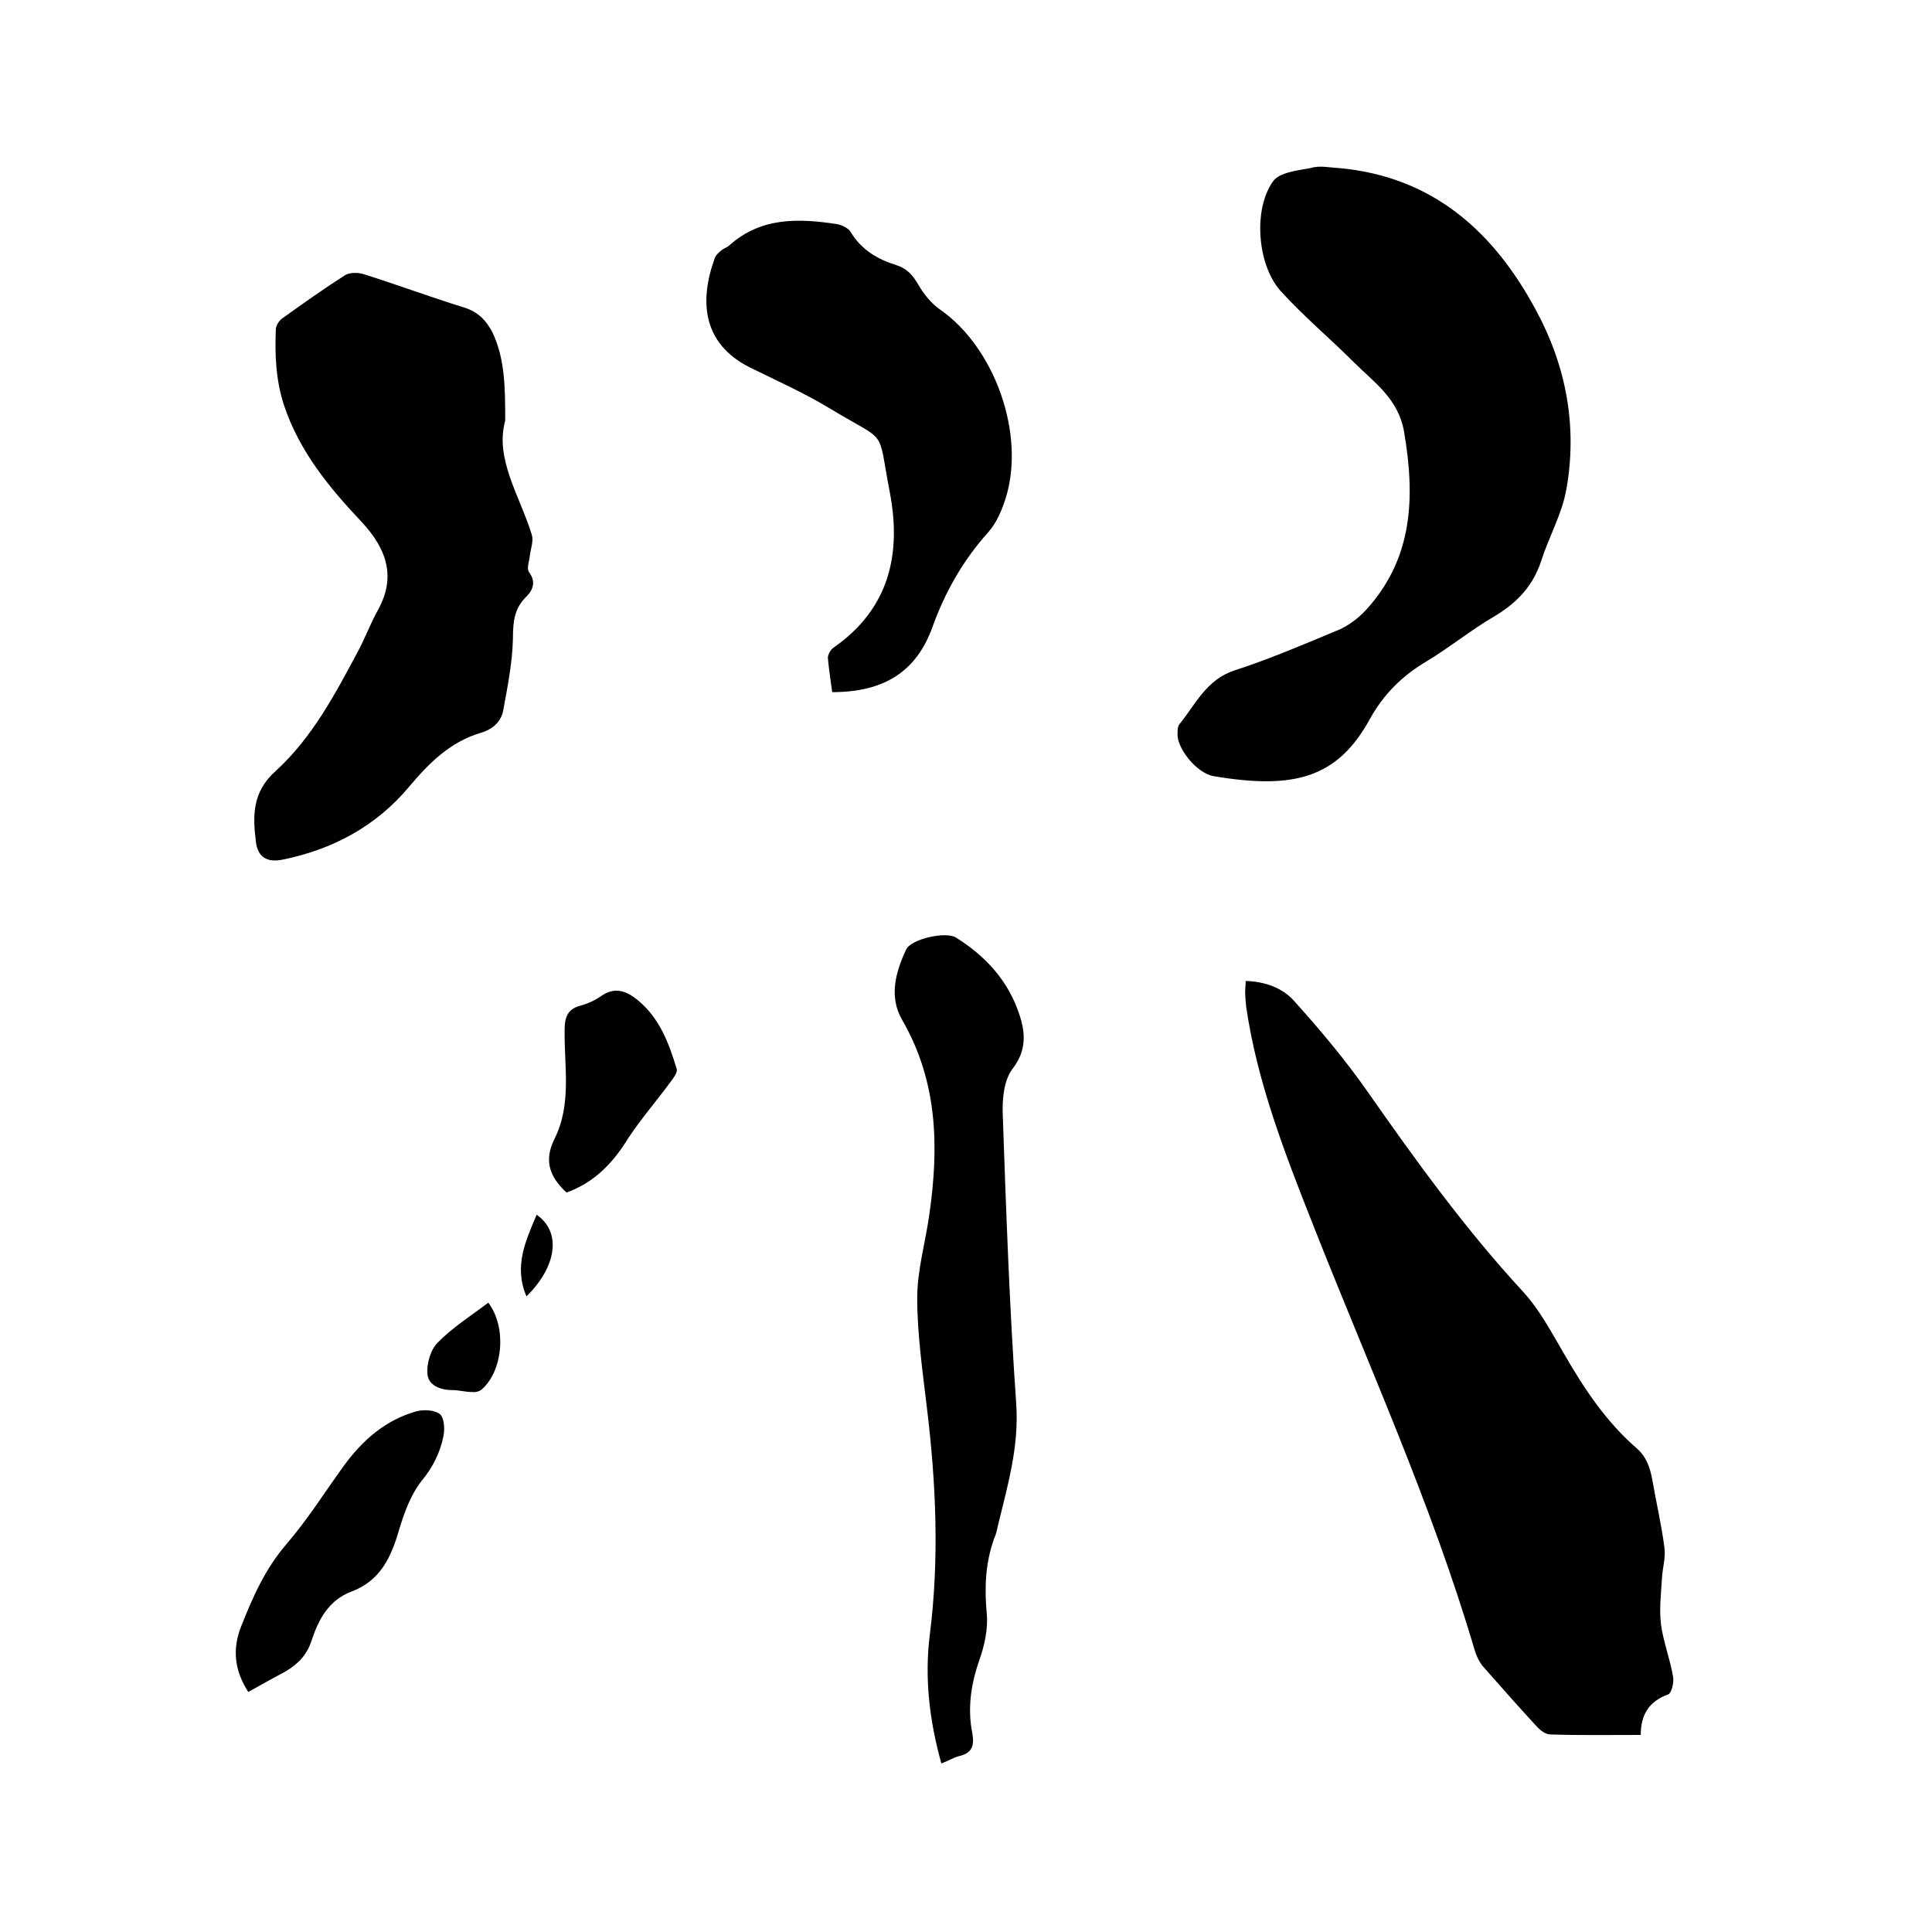
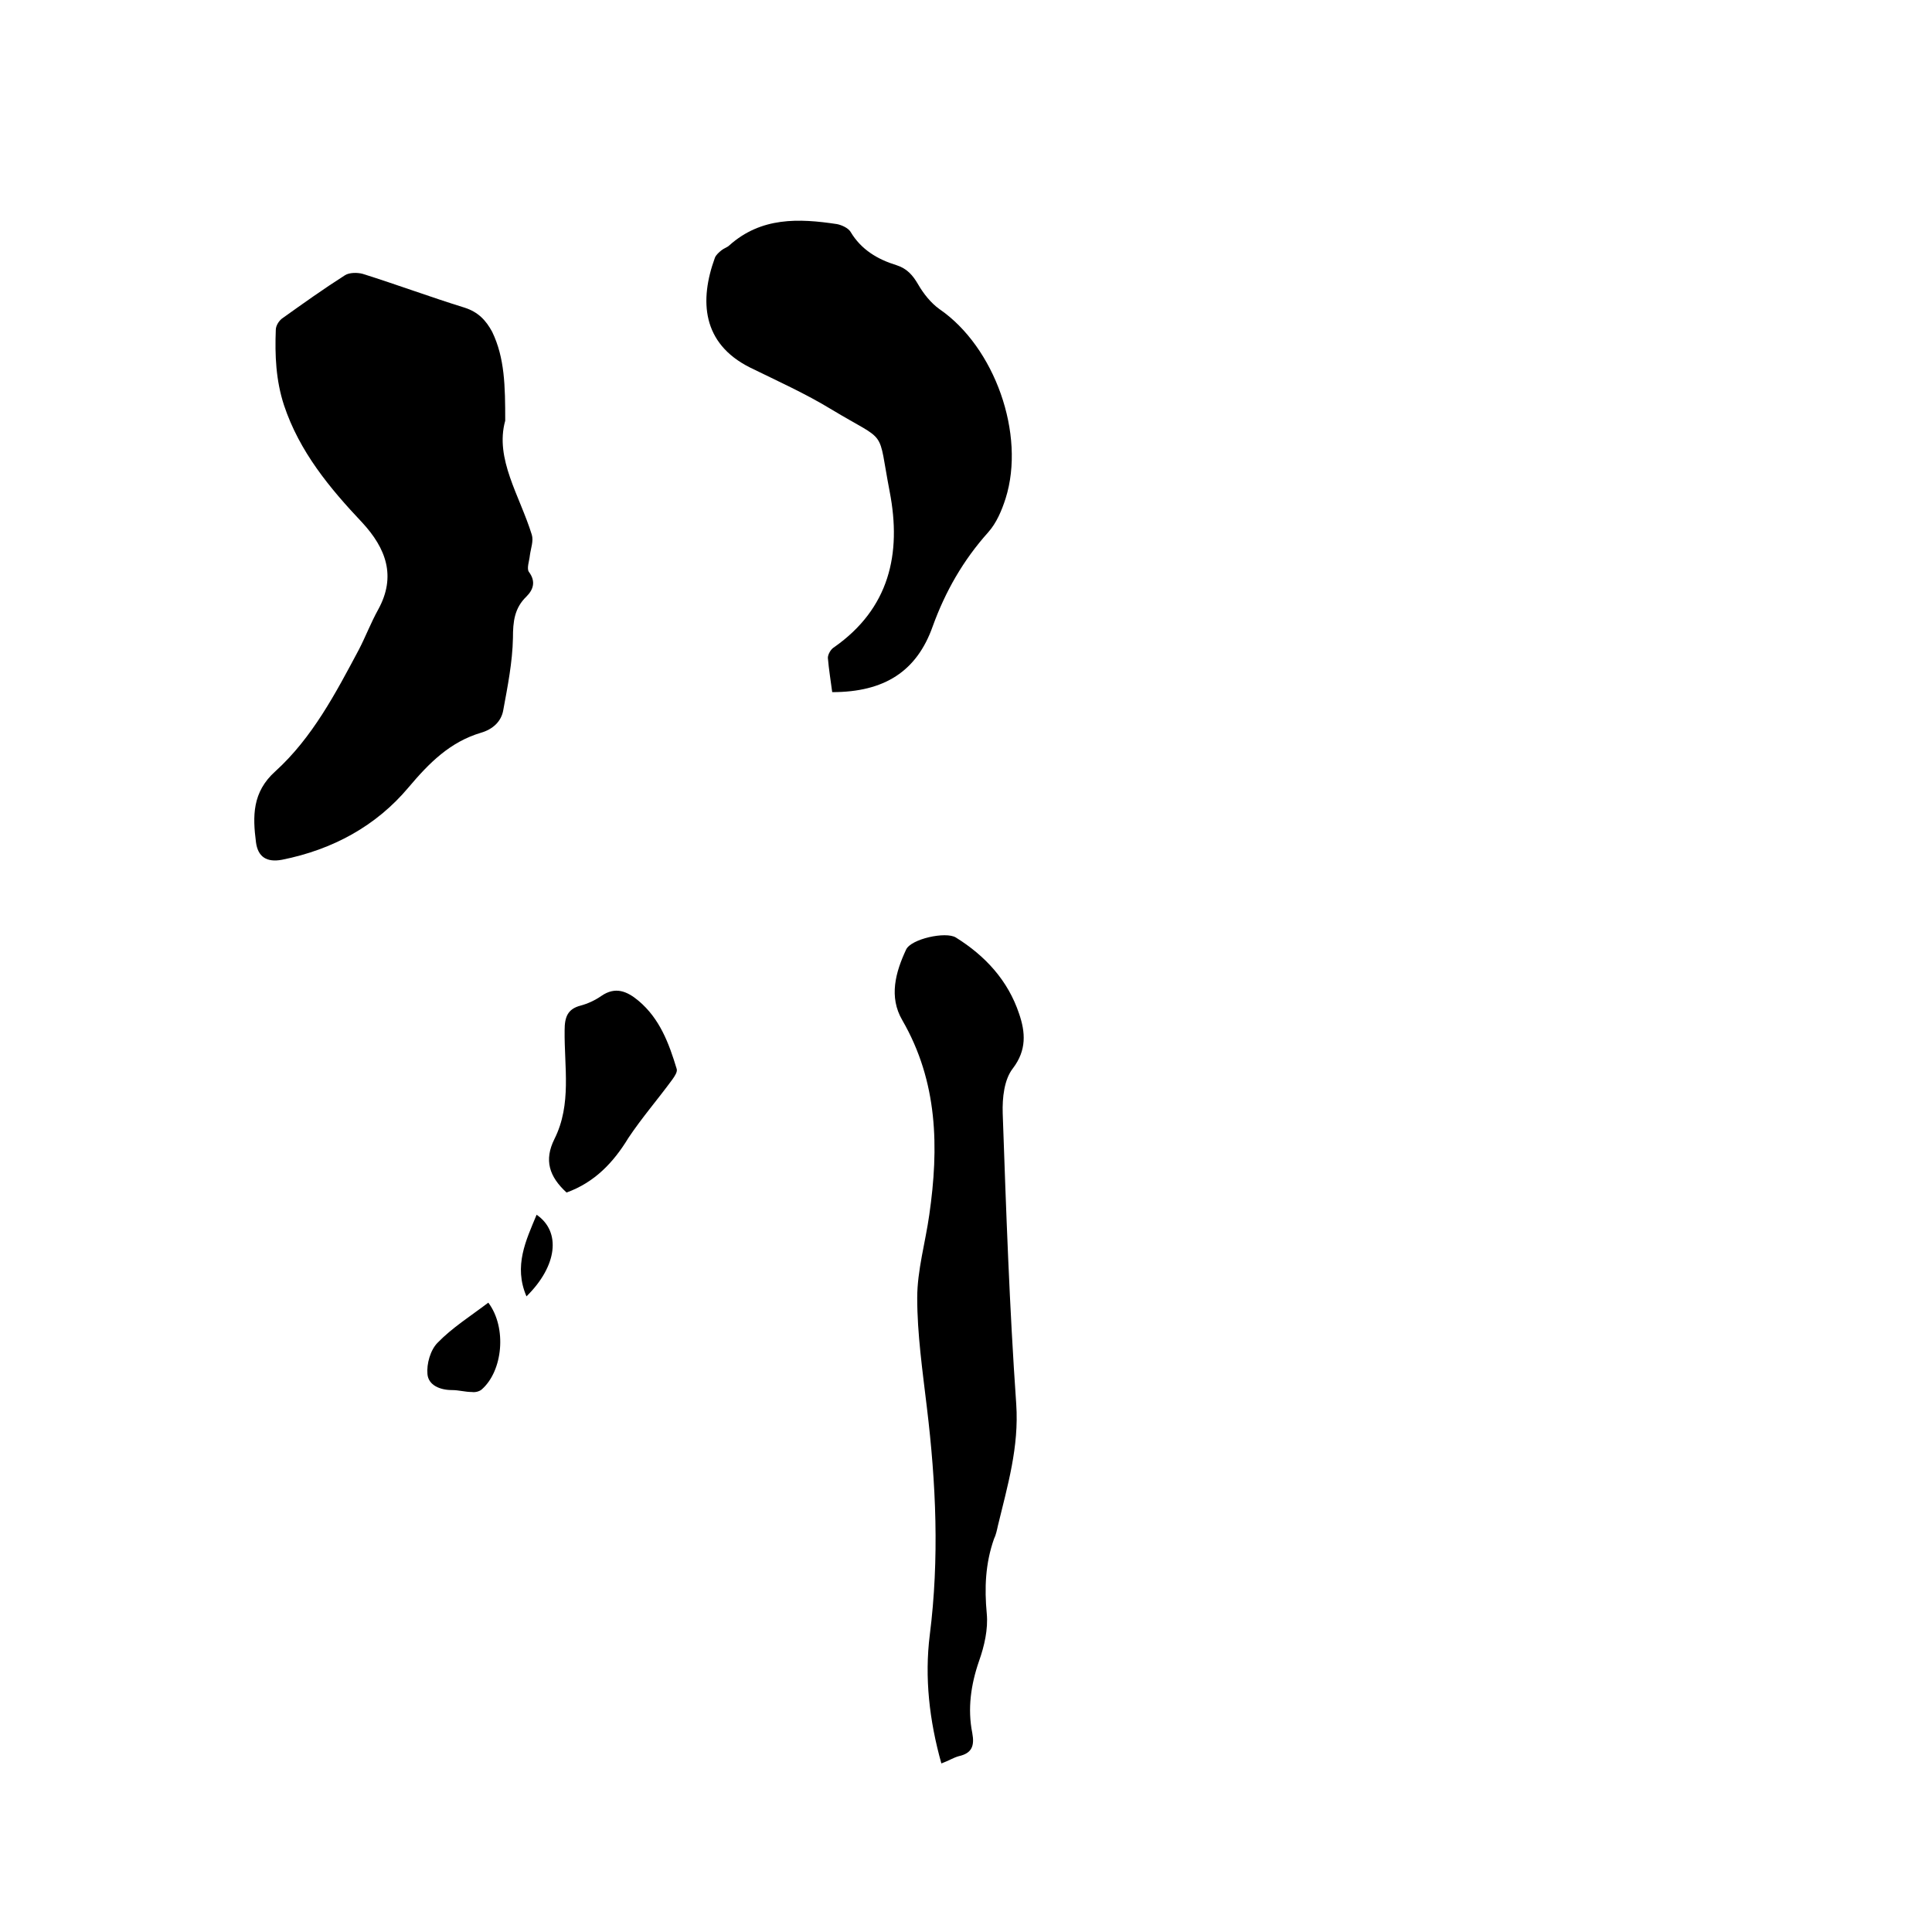
<svg xmlns="http://www.w3.org/2000/svg" enable-background="new 0 0 400 400" viewBox="0 0 400 400">
-   <path d="m339.7 359.2c-6.5 0-12.6.1-18.7-.1-.9 0-1.9-.7-2.6-1.4-3.8-4.1-7.5-8.3-11.2-12.5-.9-1-1.5-2.3-1.9-3.6-8.9-30.2-21.9-58.7-33.4-87.9-5.8-14.7-11.6-29.5-13.9-45.3-.1-1-.2-2.1-.2-3.2 0-.6.1-1.2.1-2.1 3.9.1 7.6 1.4 10 4.1 5.4 6 10.7 12.3 15.3 18.9 10 14.3 20.2 28.4 32.1 41.3 3.5 3.8 6 8.6 8.7 13.2 4.1 7.1 8.6 13.8 14.8 19.2 2.1 1.8 2.8 4 3.3 6.6.8 4.7 1.9 9.3 2.5 14 .3 2.1-.4 4.2-.5 6.3-.2 3.2-.6 6.5-.2 9.7.5 3.6 1.9 7.2 2.5 10.8.2 1.1-.3 3.3-1 3.6-3.9 1.4-5.7 4.1-5.7 8.4z" />
-   <path d="m277.3 34.8c19.5 1.8 32.1 13.3 40.8 29.6 6.2 11.5 8.5 24 6.2 36.9-.9 5.1-3.6 9.8-5.2 14.8-1.7 5.2-5 8.7-9.7 11.5-4.8 2.8-9.2 6.4-14 9.3-5.1 3-9 6.9-11.8 12-6.7 12.2-15.7 14.6-32.3 11.8-3.6-.6-7.7-5.9-7.5-8.8 0-.7 0-1.6.5-2.1 3.3-4.1 5.5-9.1 11.3-11 7.4-2.4 14.6-5.5 21.8-8.5 2-.9 3.9-2.4 5.4-4 9.8-10.7 10.2-23.4 7.9-36.9-1.2-6.9-6.2-10.2-10.4-14.4-5-5-10.5-9.6-15.2-14.8-4.8-5.4-5.7-16.9-1.5-22.7 1.3-1.8 5-2.2 7.7-2.7 1.9-.6 3.9-.1 6 0z" />
-   <path d="m104.6 87.1c-2.2 7.9 3 15.5 5.5 23.6.4 1.3-.2 2.8-.4 4.3-.1 1.1-.7 2.7-.2 3.4 1.5 2 .9 3.7-.5 5.1-2.5 2.4-2.8 5.2-2.8 8.6-.1 5-1.1 10-2 14.9-.4 2.4-2.2 4-4.6 4.7-6.4 1.9-10.7 6.2-15 11.3-6.7 8-15.7 12.9-26.2 15-3.2.6-5-.6-5.4-3.6-.7-5.4-.8-10.4 4-14.7 7.7-7 12.5-16.2 17.3-25.2 1.4-2.7 2.5-5.6 4-8.3 3.8-6.9 1.6-12.7-3.3-18-6.8-7.2-13-14.7-16.2-24.3-1.7-5.2-1.9-10.4-1.7-15.6 0-.9.7-2 1.5-2.5 4.2-3 8.4-6 12.8-8.8.9-.6 2.6-.6 3.7-.3 7 2.2 14 4.8 21.1 7 2.8.9 4.4 2.6 5.7 5 2.6 5.4 2.7 11.2 2.7 18.4z" />
+   <path d="m104.6 87.1c-2.2 7.9 3 15.5 5.5 23.6.4 1.3-.2 2.8-.4 4.3-.1 1.1-.7 2.7-.2 3.4 1.5 2 .9 3.7-.5 5.1-2.5 2.4-2.8 5.2-2.8 8.6-.1 5-1.1 10-2 14.9-.4 2.4-2.2 4-4.6 4.7-6.4 1.9-10.7 6.2-15 11.3-6.7 8-15.7 12.9-26.2 15-3.2.6-5-.6-5.4-3.6-.7-5.4-.8-10.4 4-14.7 7.7-7 12.5-16.2 17.3-25.2 1.4-2.7 2.5-5.6 4-8.3 3.8-6.9 1.6-12.7-3.3-18-6.8-7.2-13-14.7-16.2-24.3-1.7-5.2-1.9-10.4-1.7-15.6 0-.9.7-2 1.5-2.5 4.2-3 8.4-6 12.8-8.8.9-.6 2.6-.6 3.7-.3 7 2.2 14 4.8 21.1 7 2.8.9 4.4 2.6 5.7 5 2.6 5.4 2.7 11.2 2.7 18.4" />
  <path d="m172.3 143.3c-.3-2.3-.7-4.7-.9-7.1 0-.7.6-1.8 1.3-2.2 11.4-8 14-19.3 11.5-32.2-2.6-13.5-.2-9.9-12-17-5.4-3.3-11.2-5.9-16.9-8.7-10-5-10.5-13.9-7.3-22.7.2-.6.9-1.2 1.4-1.6s1.2-.6 1.6-1c6.6-5.9 14.4-5.6 22.3-4.4 1 .2 2.3.8 2.8 1.6 2.2 3.7 5.6 5.7 9.5 6.9 2.2.7 3.4 2.1 4.5 4s2.6 3.8 4.4 5.1c11.4 7.8 17.9 25.9 13.7 39.2-.8 2.5-1.9 5.1-3.6 7-5.2 5.8-8.9 12.3-11.5 19.5-3.3 9.3-10 13.6-20.8 13.6z" />
  <path d="m194.9 365.1c-2.5-8.9-3.5-17.8-2.4-26.6 2-15.8 1.3-31.4-.6-47.1-.9-7.6-2-15.2-2-22.7 0-5.7 1.7-11.5 2.5-17.2 2-13.9 1.8-27.5-5.6-40.3-2.8-4.8-1.4-9.9.8-14.6 1-2.2 8.2-3.8 10.3-2.5 6.1 3.8 10.8 8.9 13.1 15.8 1.3 3.8 1.6 7.5-1.3 11.3-1.8 2.3-2.2 6.1-2.1 9.3.7 20.1 1.4 40.2 2.8 60.2.6 8.9-1.8 16.9-3.8 25.2-.2.9-.4 1.9-.8 2.7-1.8 5.1-2 10.2-1.5 15.5.3 3.2-.5 6.7-1.6 9.8-1.7 4.9-2.4 9.9-1.4 14.9.5 2.7-.1 4.2-2.8 4.8-1.1.3-2.2 1-3.6 1.5z" />
-   <path d="m51.4 350.3c-2.9-4.5-3.3-8.9-1.5-13.5 2.4-6.1 5-12 9.4-17.1 4.3-5 7.9-10.7 11.8-16.1s8.7-9.6 15.1-11.4c1.5-.4 3.8-.3 4.9.6.9.8 1 3.1.7 4.6-.7 3.4-2.2 6.4-4.5 9.2-2.3 2.9-3.6 6.6-4.7 10.2-1.6 5.6-3.9 10.5-9.8 12.7-4.8 1.8-6.9 5.9-8.3 10.2-1 3-2.8 4.8-5.3 6.3-2.6 1.4-5.1 2.8-7.8 4.3z" />
  <path d="m117.3 246.9c-3.6-3.3-4.7-6.7-2.5-11.1 3.6-7.2 2-14.9 2.1-22.5 0-2.7.6-4.4 3.3-5.1 1.5-.4 3-1.1 4.3-2 2.9-2 5.3-1 7.7 1 4.4 3.7 6.3 8.8 7.9 14.1.2.6-.4 1.5-.9 2.2-3 4.1-6.3 7.9-9.1 12.1-3.1 5.1-7 9.2-12.8 11.3z" />
  <path d="m101.1 269.7c3.9 5.2 3 14.2-1.4 18-.5.4-1.3.6-2 .5-1.4 0-2.7-.4-4.1-.4-2.5 0-4.9-1-5.1-3.3-.2-2.1.6-5 2.1-6.5 3-3.1 6.8-5.5 10.5-8.3z" />
  <path d="m109 268.4c-2.7-6.3-.1-11.6 2.1-16.9 5.1 3.5 4.3 10.6-2.1 16.9z" />
</svg>